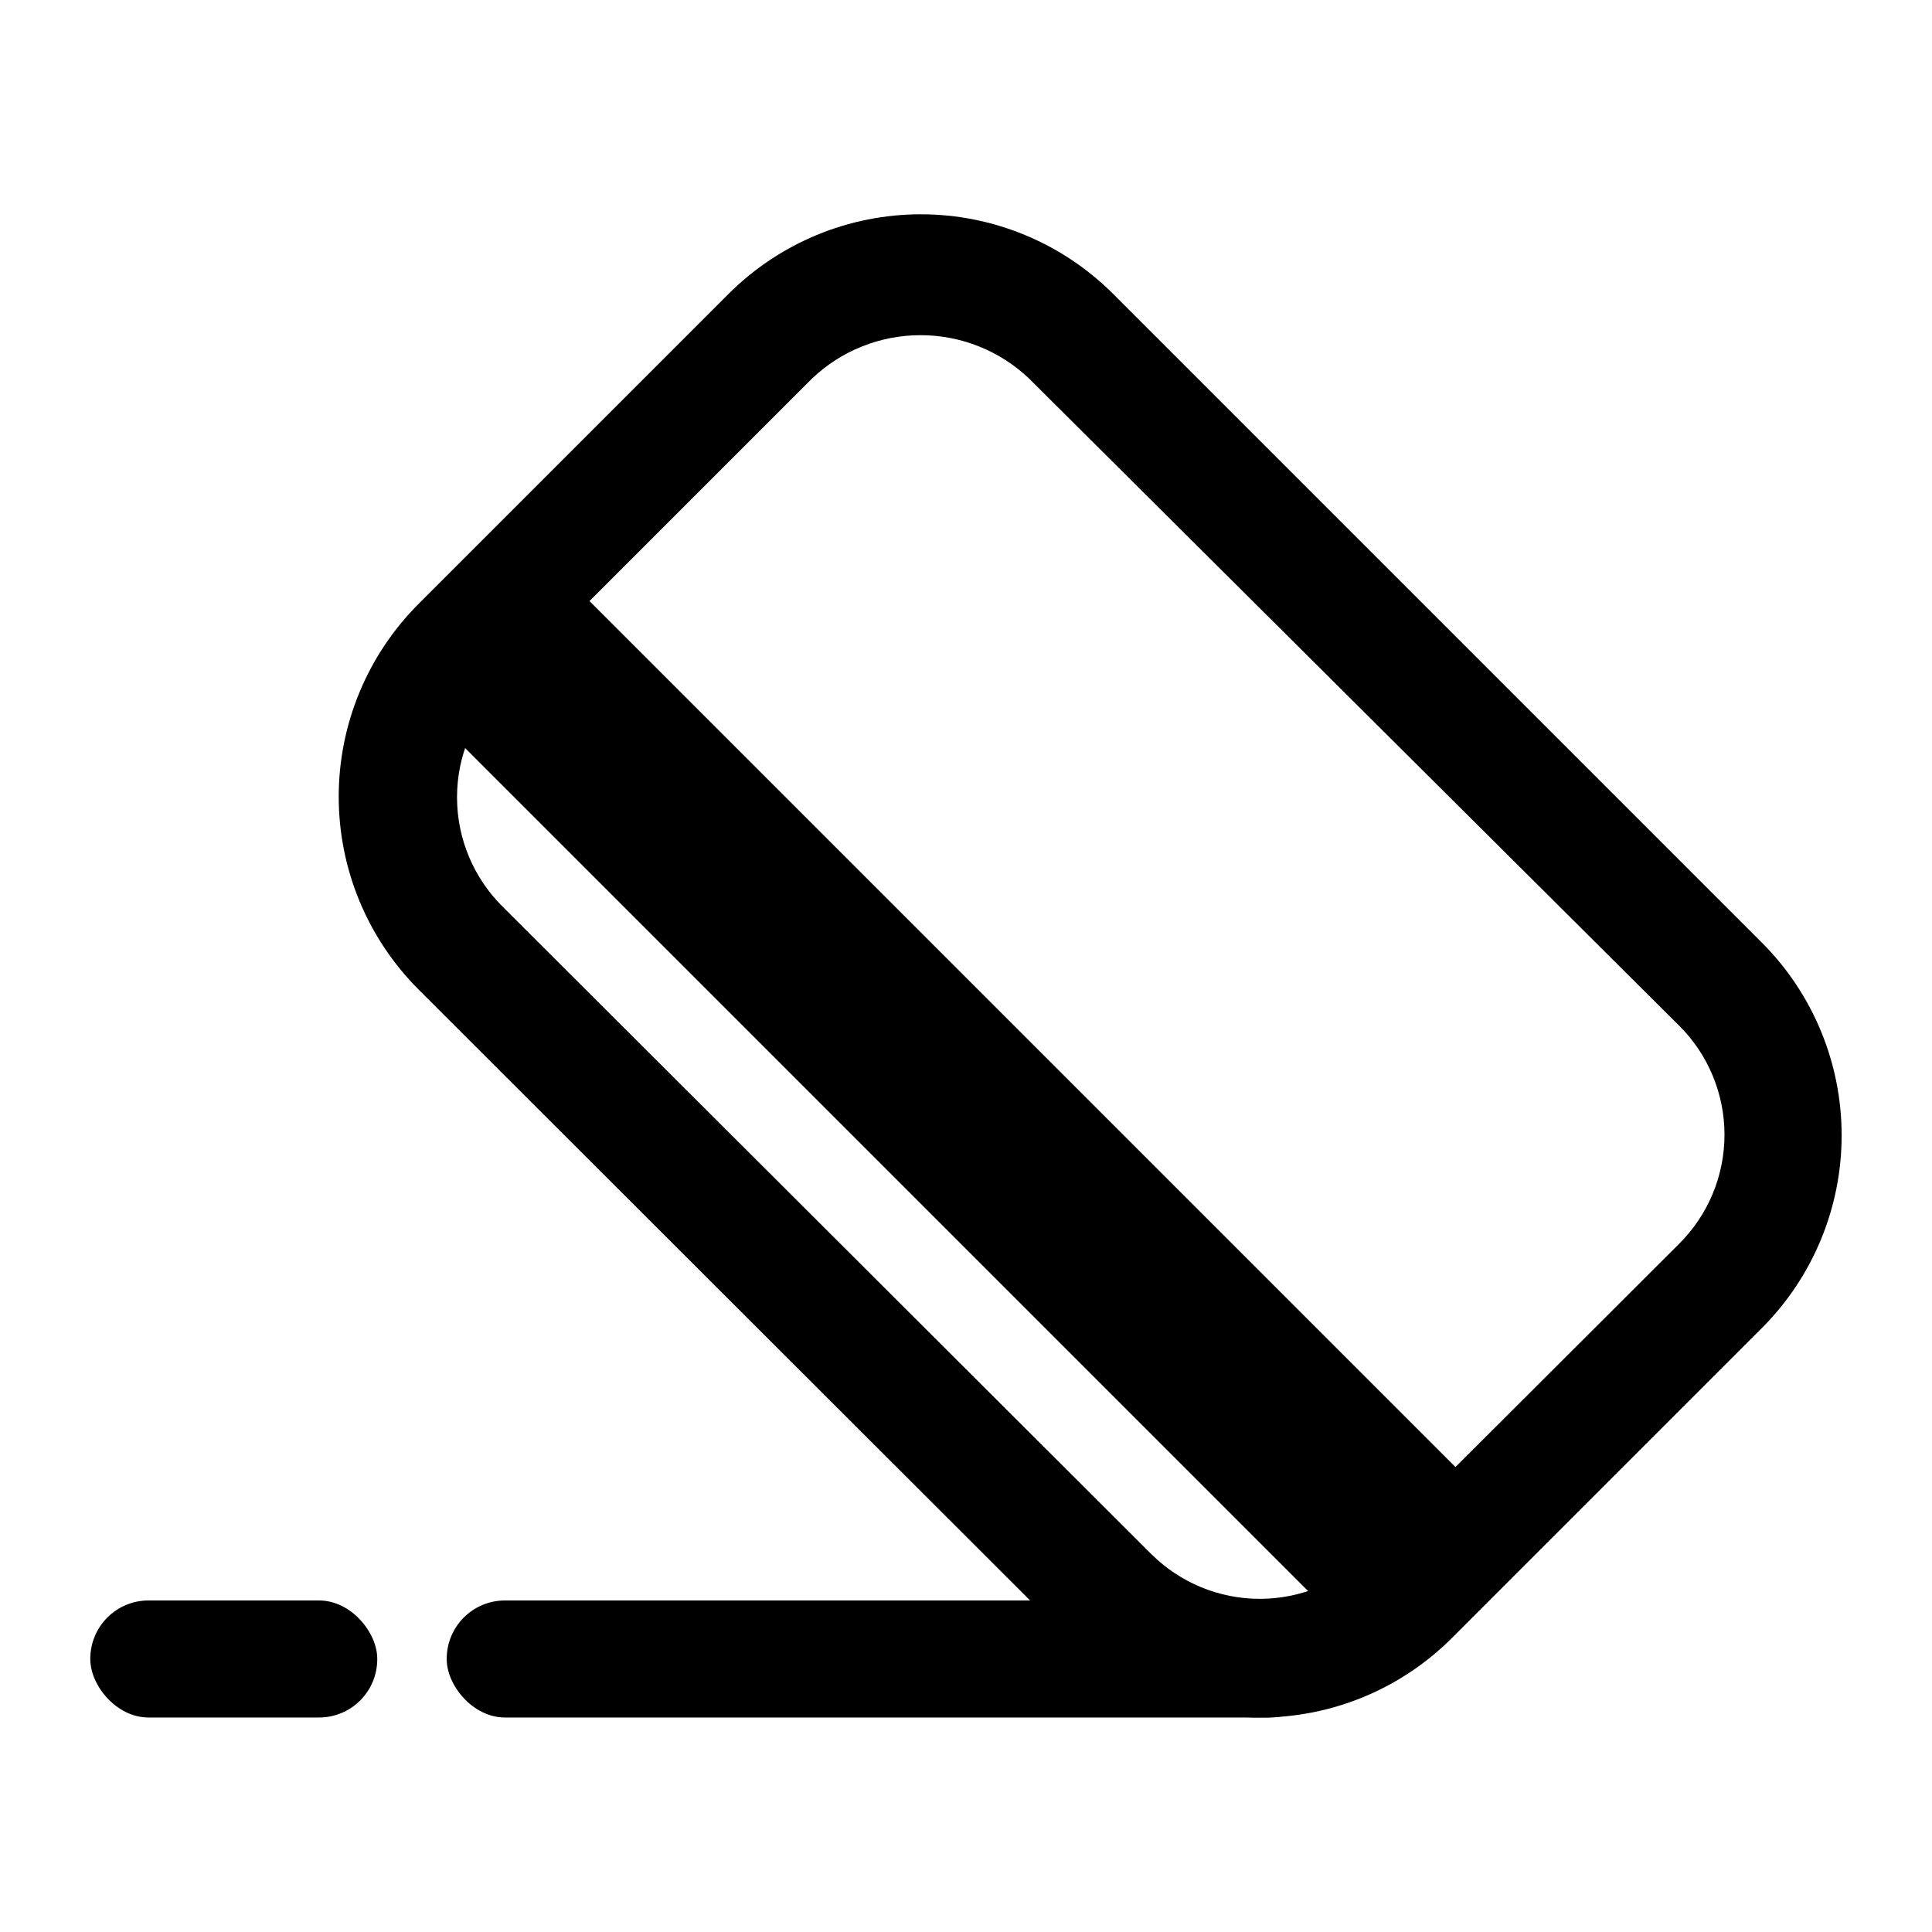
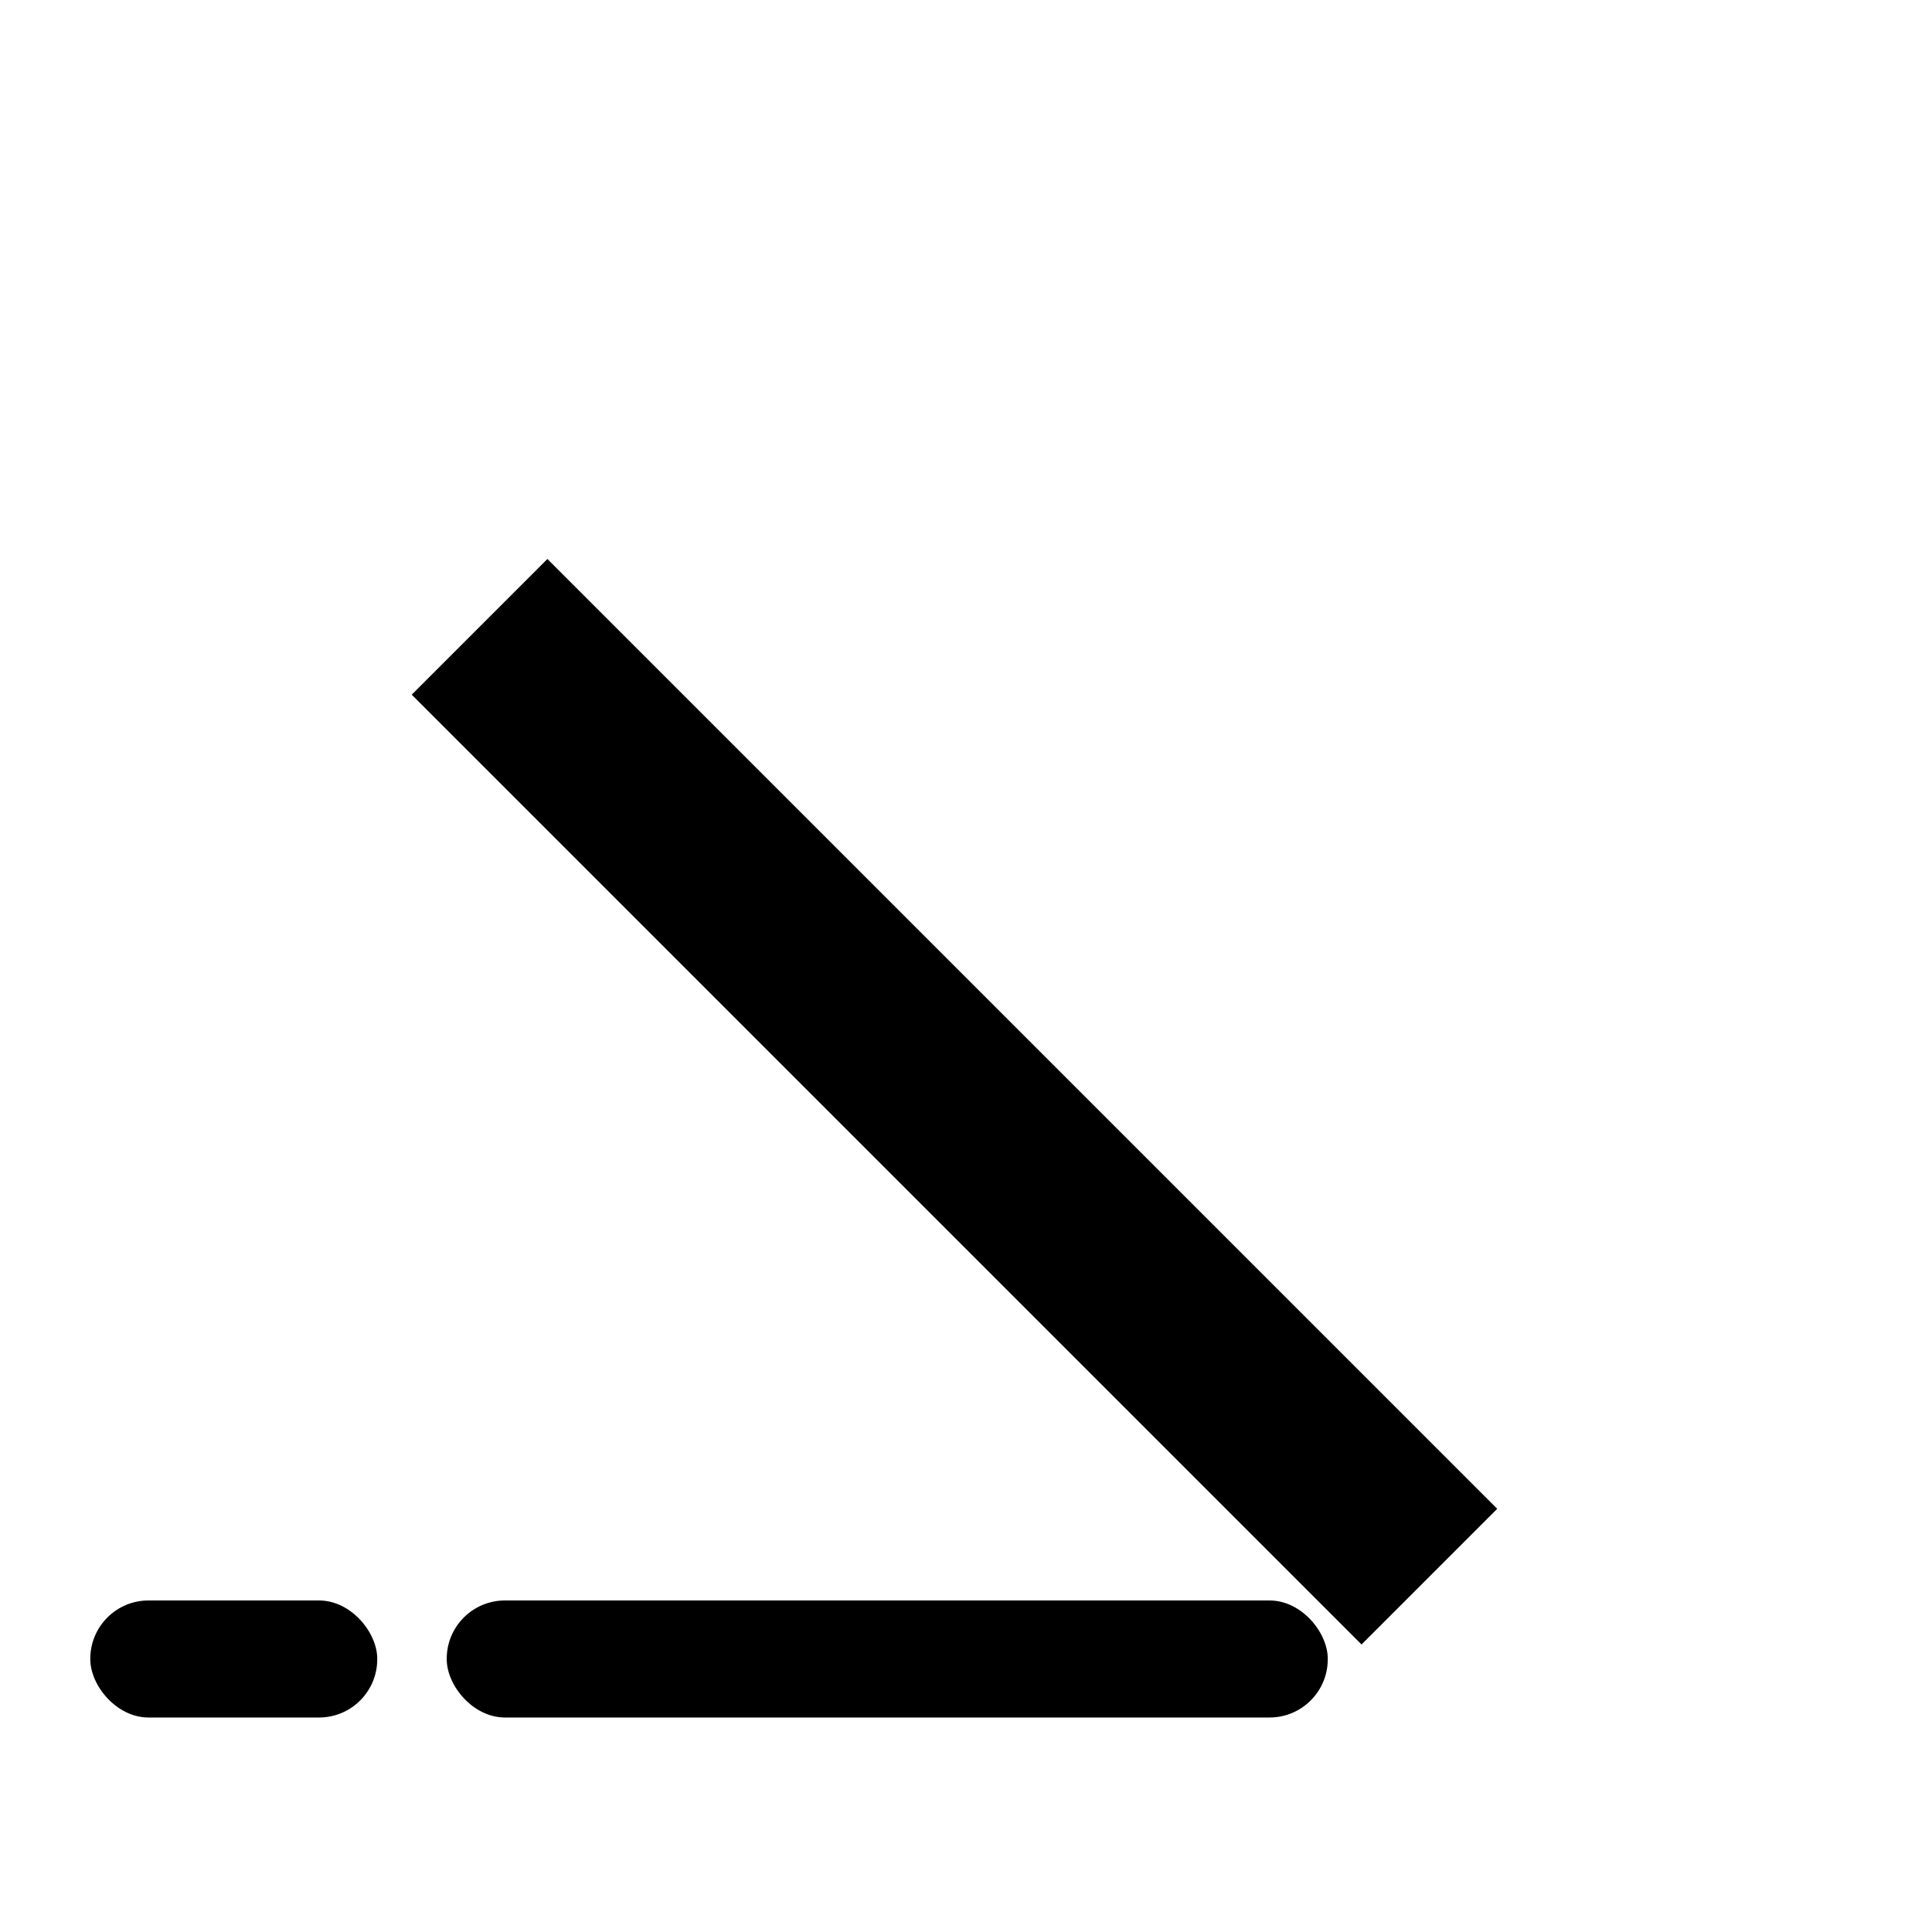
<svg xmlns="http://www.w3.org/2000/svg" fill="#000000" width="800px" height="800px" version="1.1" viewBox="144 144 512 512">
  <g>
-     <path d="m477.93 599.16c-19.129 0.031-37.488-7.562-51.008-21.098l-172.08-171.92c-13.5-13.547-21.078-31.891-21.078-51.012 0-19.125 7.578-37.465 21.078-51.012l82.184-82.184c13.523-13.535 31.875-21.145 51.008-21.145 19.137 0 37.488 7.609 51.012 21.145l171.93 171.93c13.5 13.543 21.078 31.887 21.078 51.008 0 19.125-7.578 37.469-21.078 51.012l-82.027 82.027c-13.496 13.594-31.855 21.242-51.012 21.254zm-28.812-43.297h0.004c7.637 7.586 17.965 11.844 28.73 11.844 10.766 0 21.094-4.258 28.734-11.844l82.34-82.184c7.731-7.656 12.082-18.086 12.082-28.969 0-10.879-4.352-21.309-12.082-28.969l-172.24-171.45c-7.754-7.363-18.039-11.469-28.734-11.469-10.691 0-20.977 4.106-28.73 11.469l-82.027 82.027c-7.731 7.656-12.078 18.086-12.078 28.969 0 10.883 4.348 21.312 12.078 28.969z" />
    <path d="m289.07 292.14 251.71 251.71-35.957 35.957-251.71-251.71z" />
    <path d="m277.82 568.14h202.62c8.52 0 15.43 8.52 15.43 15.43v0.156c0 8.52-6.906 15.43-15.43 15.43h-202.62c-8.52 0-15.43-8.52-15.43-15.43v-0.156c0-8.52 6.906-15.43 15.43-15.43z" />
    <path d="m183.36 568.14h45.184c8.52 0 15.43 8.52 15.43 15.43v0.156c0 8.52-6.906 15.43-15.43 15.43h-45.184c-8.52 0-15.43-8.52-15.43-15.43v-0.156c0-8.52 6.906-15.43 15.43-15.43z" />
  </g>
</svg>